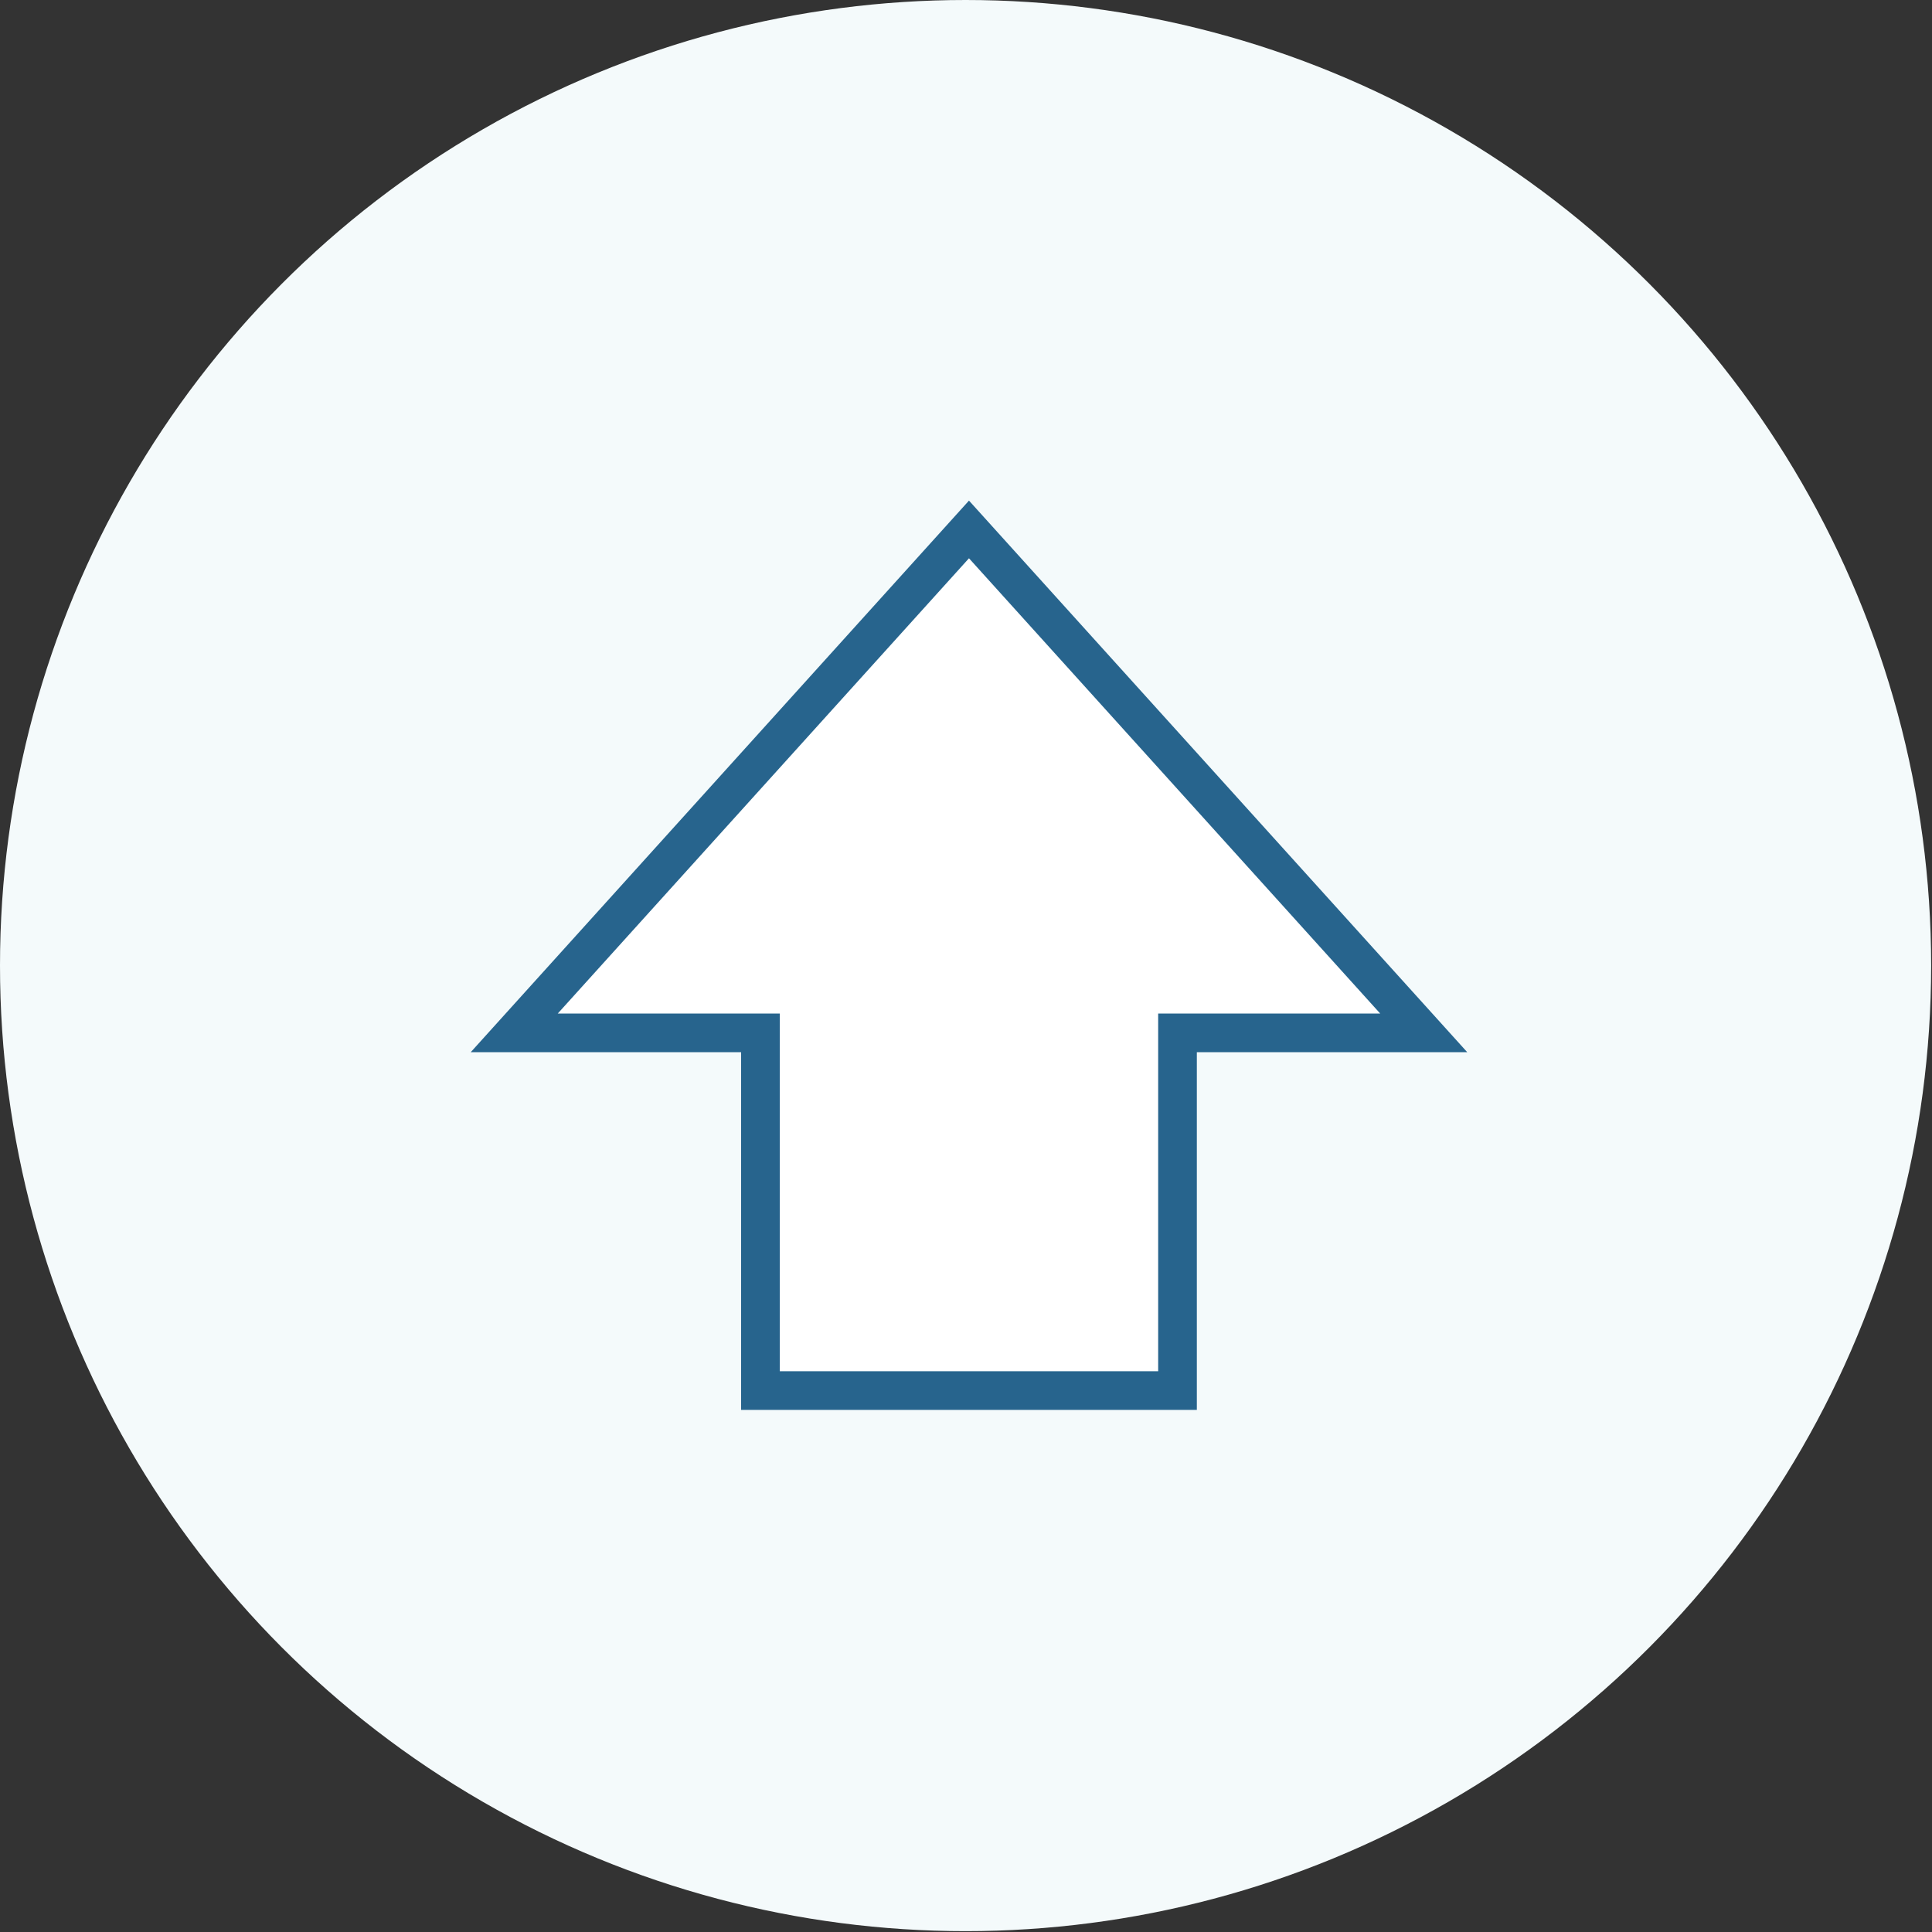
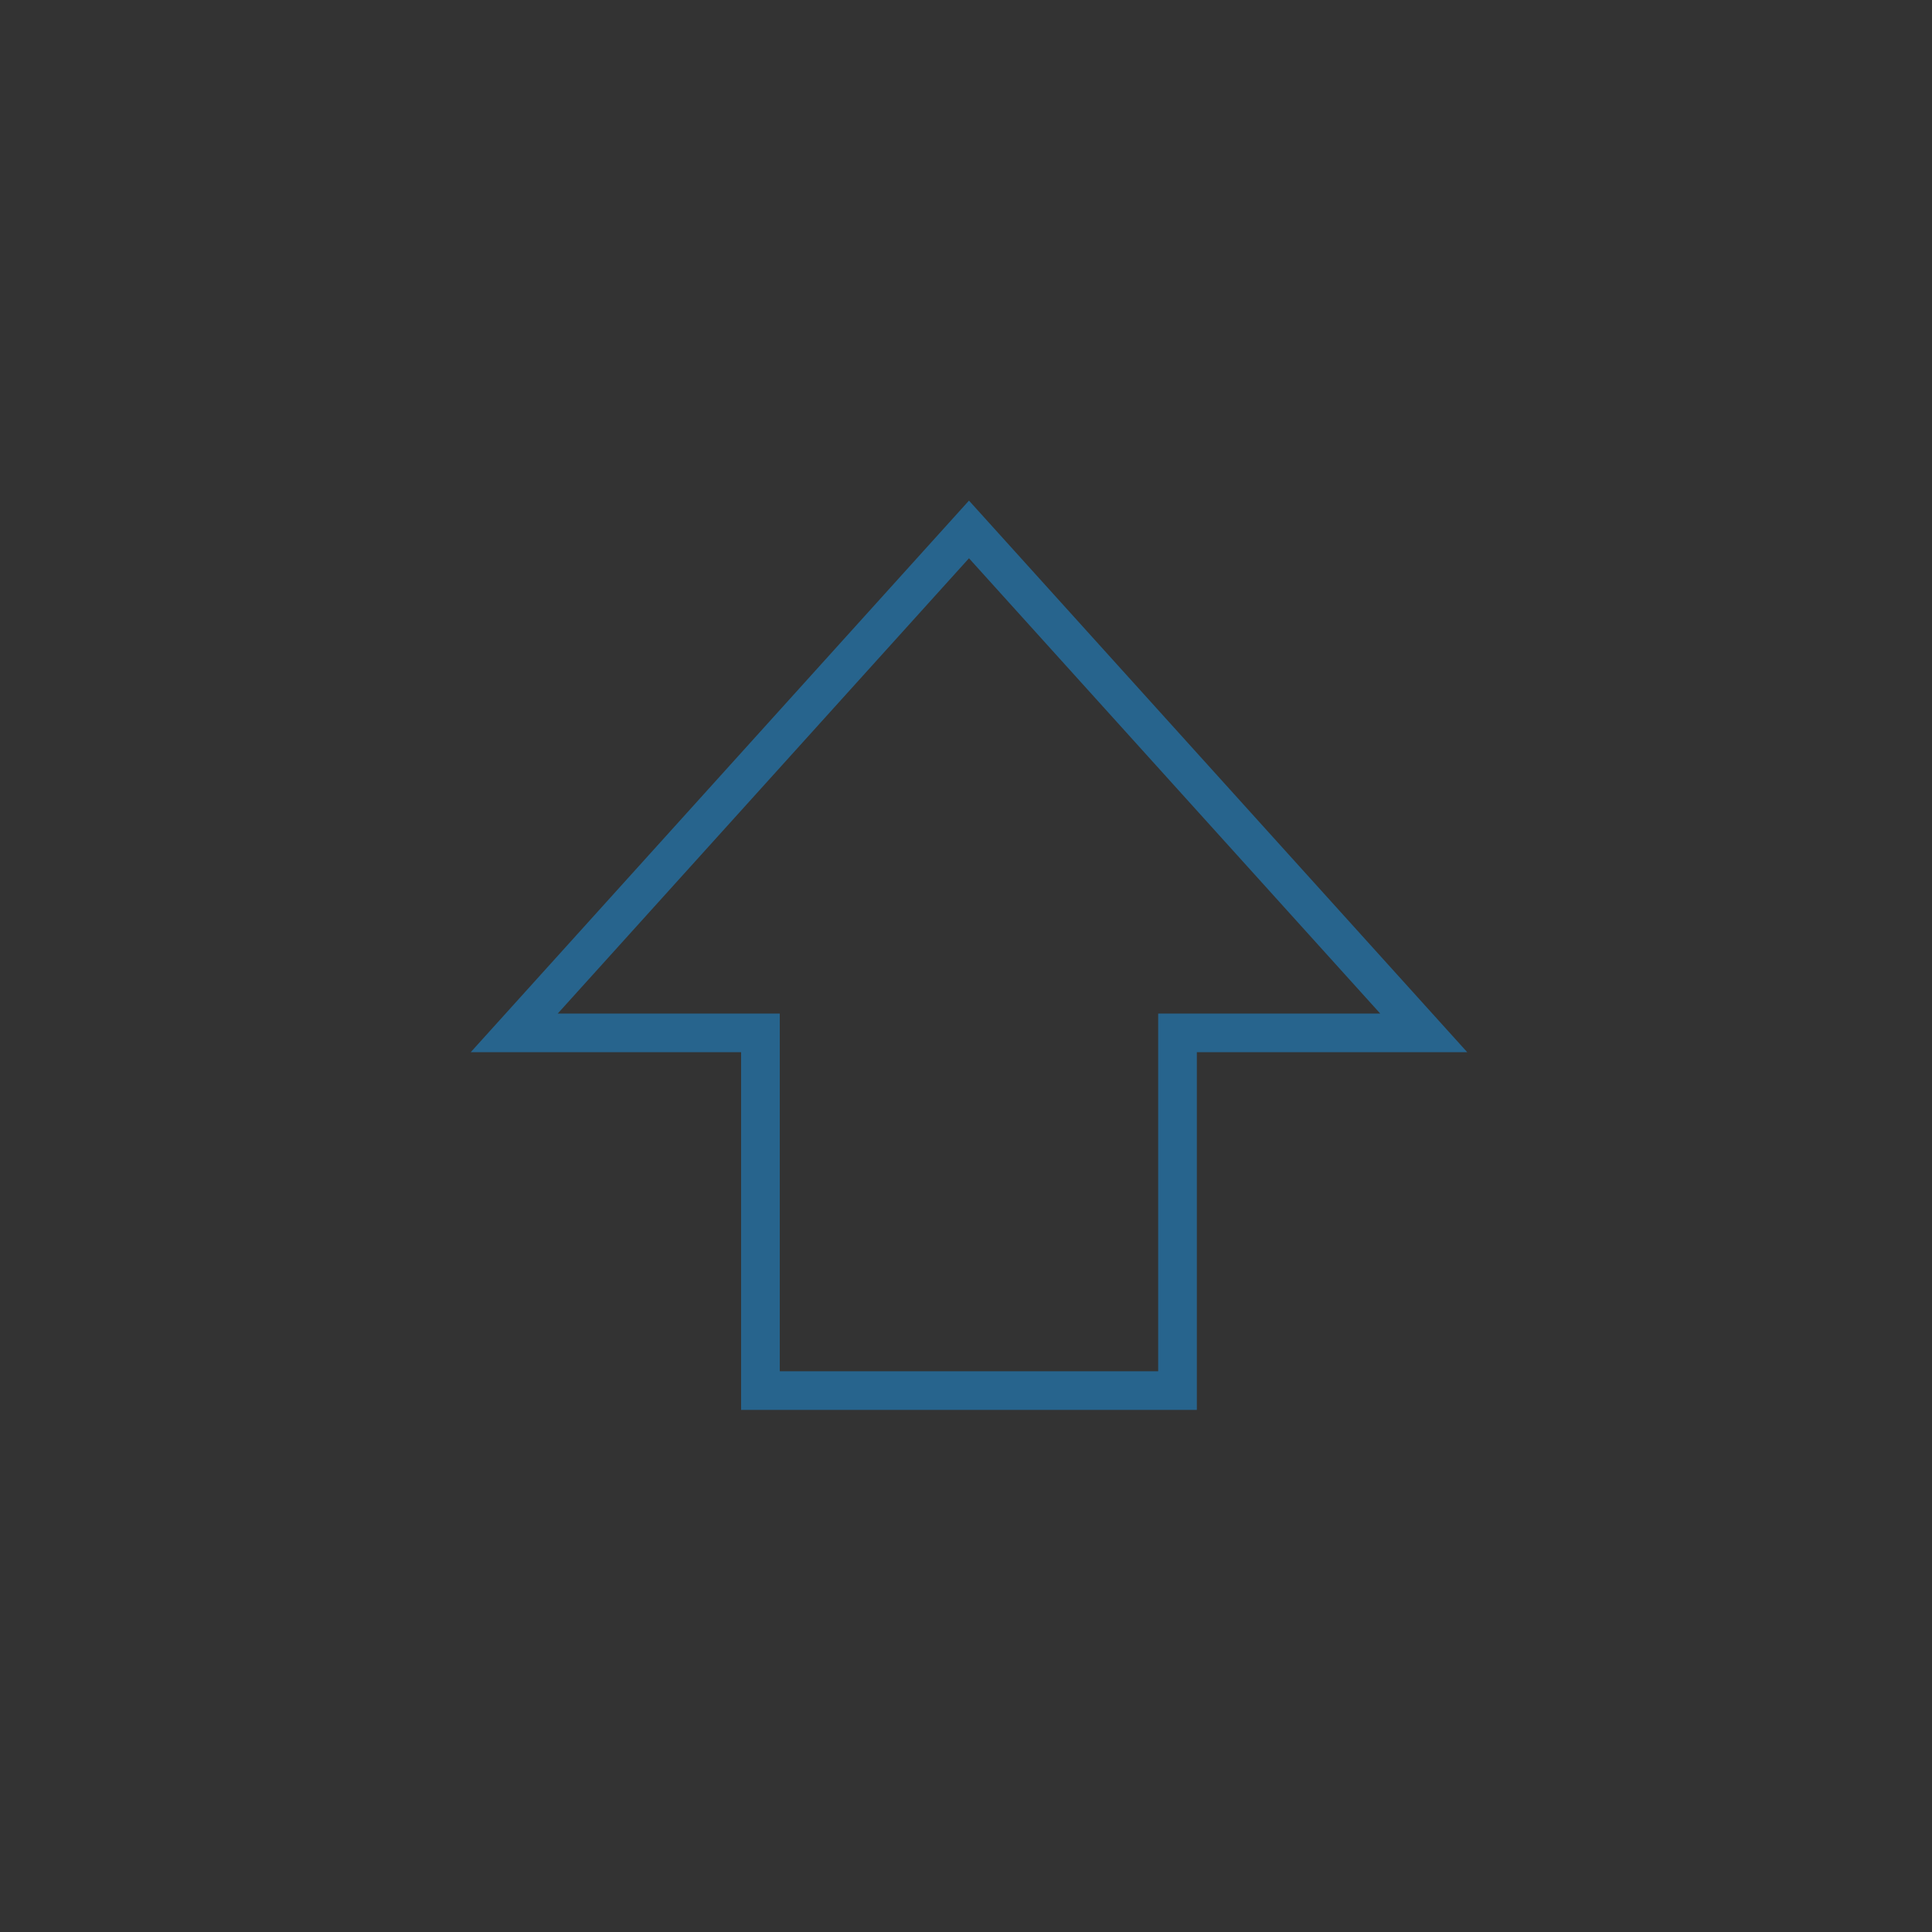
<svg xmlns="http://www.w3.org/2000/svg" width="100%" height="100%" viewBox="0 0 50 50" version="1.1" xml:space="preserve" style="fill-rule:evenodd;clip-rule:evenodd;stroke-linejoin:round;stroke-miterlimit:2;">
  <rect x="0" y="0" width="50" height="50" fill="#333333" stroke="none" />
  <g transform="matrix(1,0,0,1,-0.011,-0.011)">
    <g>
      <g transform="matrix(1,0,0,1,-0.101,-0.123)">
-         <circle cx="25.101" cy="25.123" r="24.989" style="fill:rgb(244,250,251);" />
-       </g>
+         </g>
      <g transform="matrix(-3.24648e-16,1.066,-4.314,-4.60501e-16,109.306,-11.237)">
-         <path d="M35.158,20.657L35.158,21.989L24.105,19.522L35.158,17.055L35.158,18.387L43.842,18.387L43.842,20.657L35.158,20.657Z" style="fill:white;" />
        <path d="M36.096,20.889L44.781,20.889L44.781,18.155L36.096,18.155C36.096,18.155 36.096,16.533 36.096,16.533L22.705,19.522L36.096,22.511L36.096,20.889ZM35.158,20.657L35.158,21.989L24.105,19.522L35.158,17.055L35.158,18.387L43.842,18.387L43.842,20.657L35.158,20.657Z" style="fill:rgb(39,100,141);" />
      </g>
    </g>
  </g>
</svg>